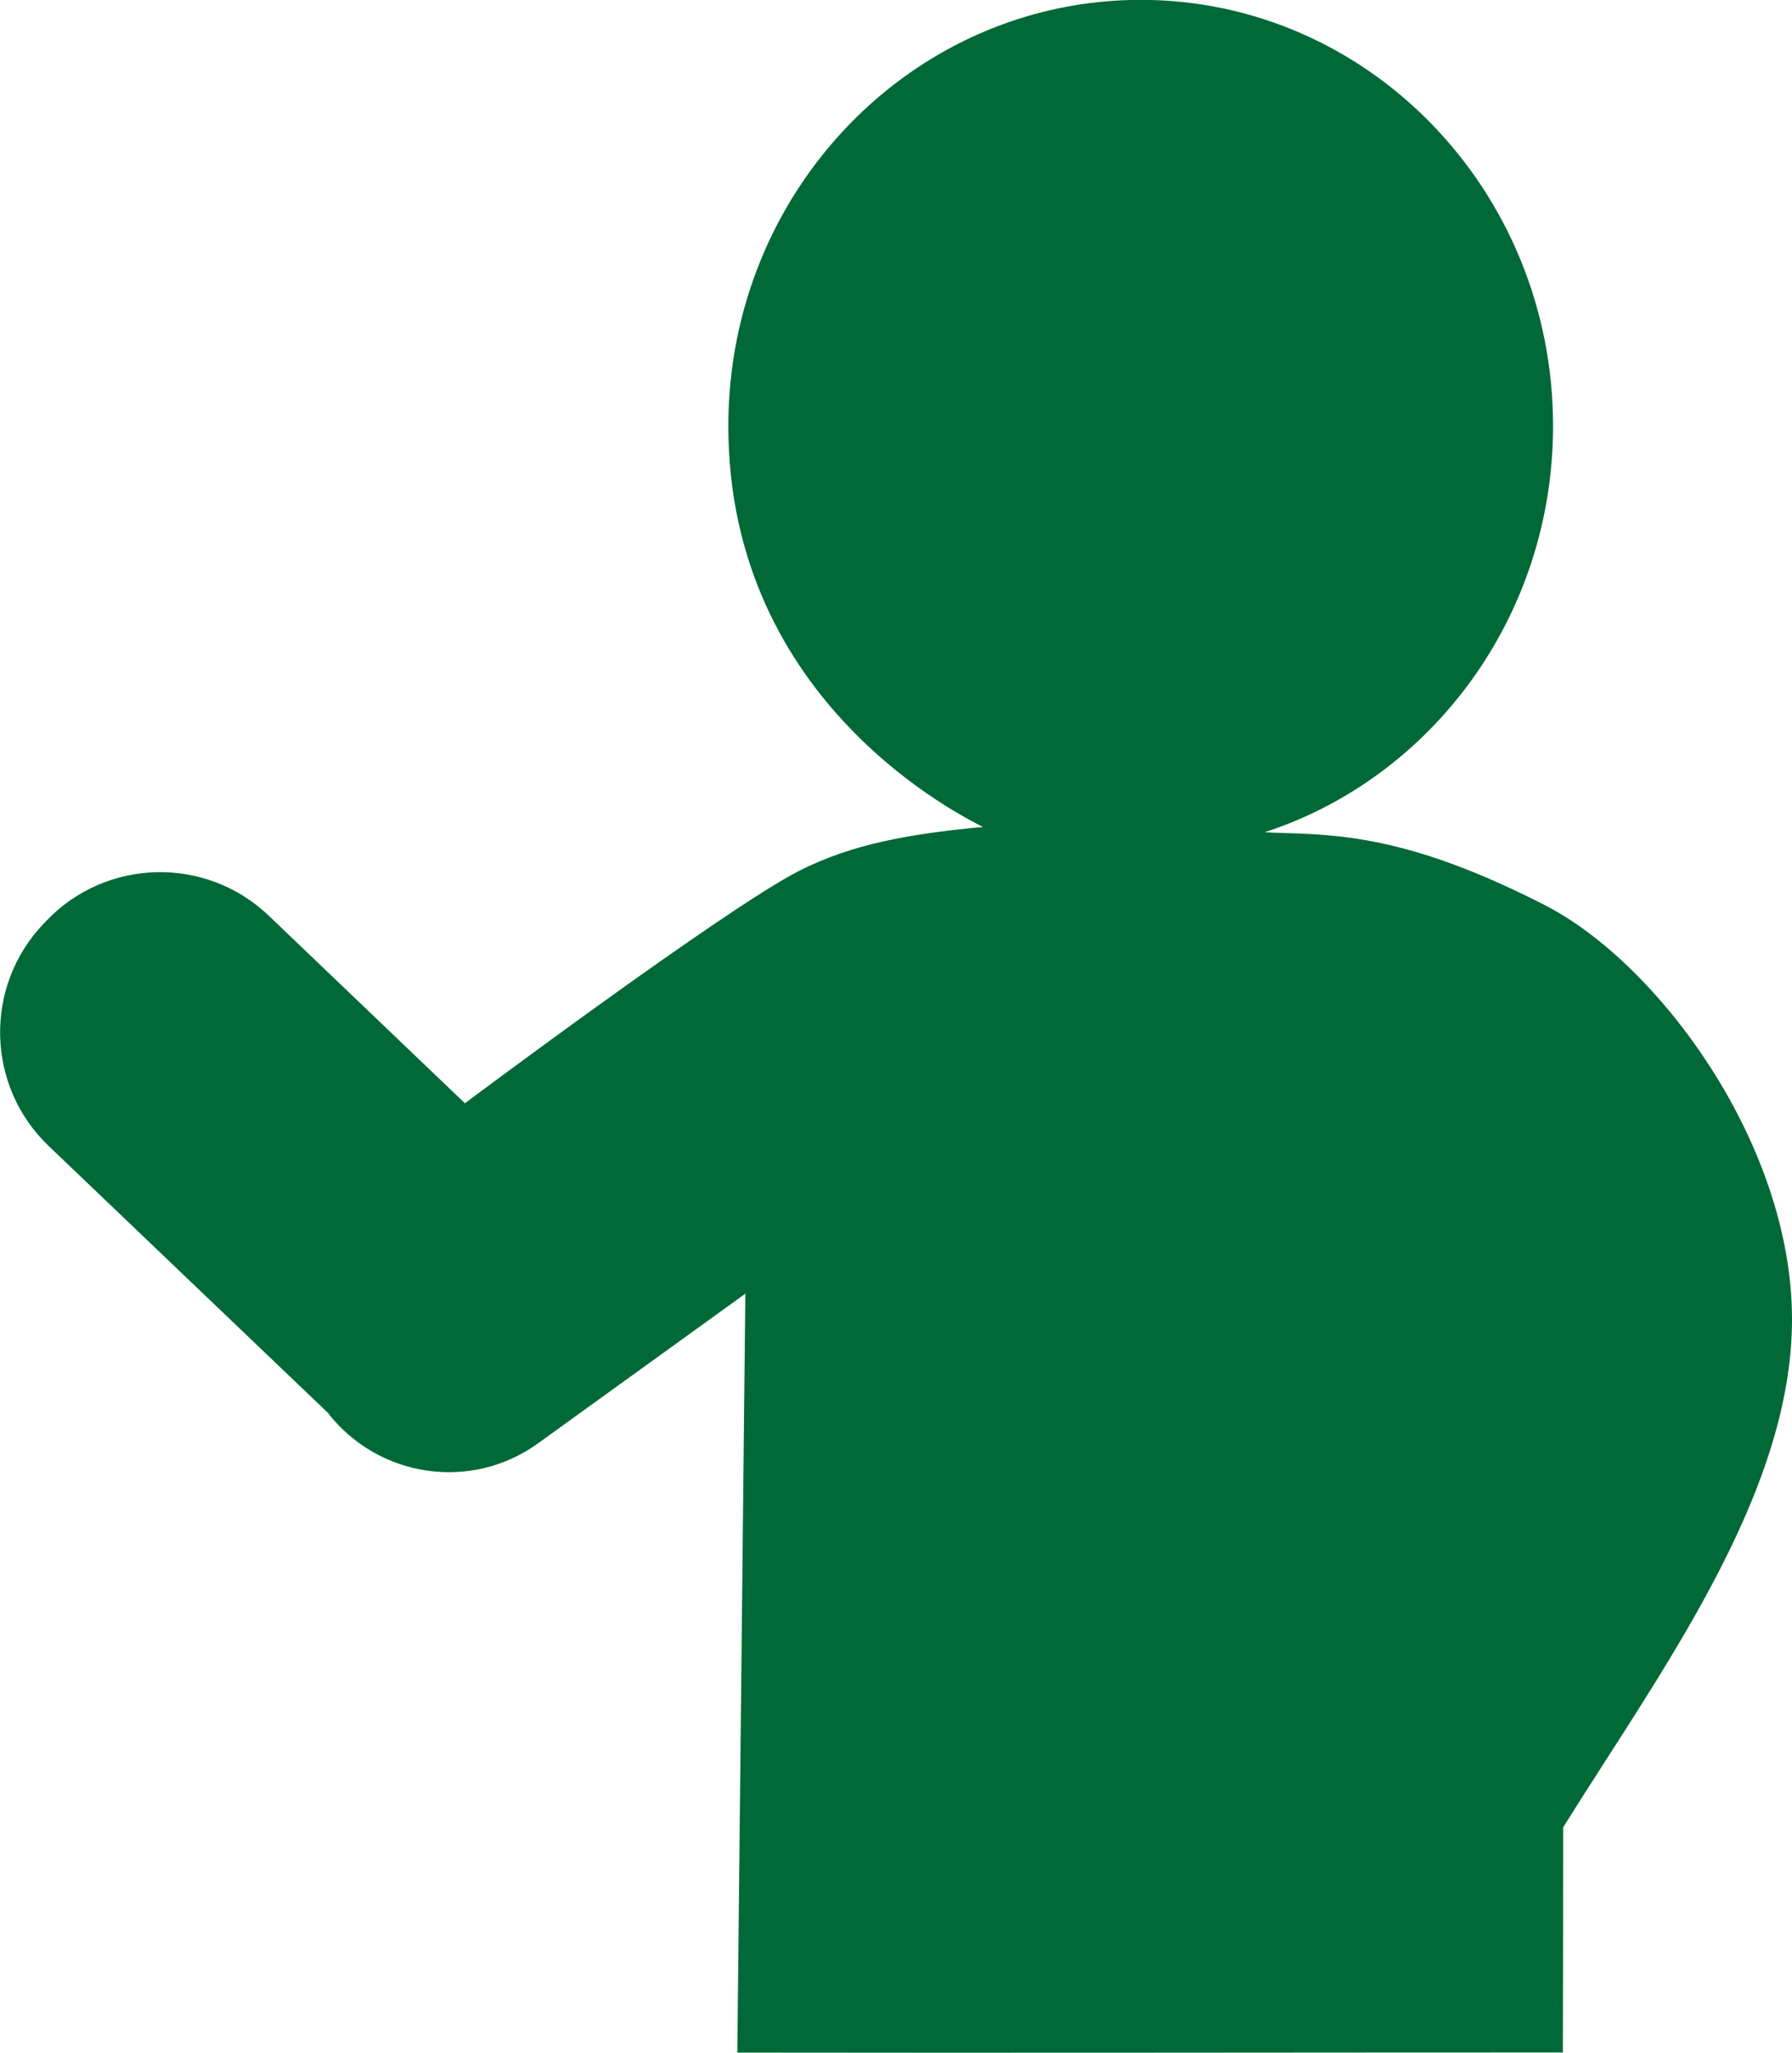
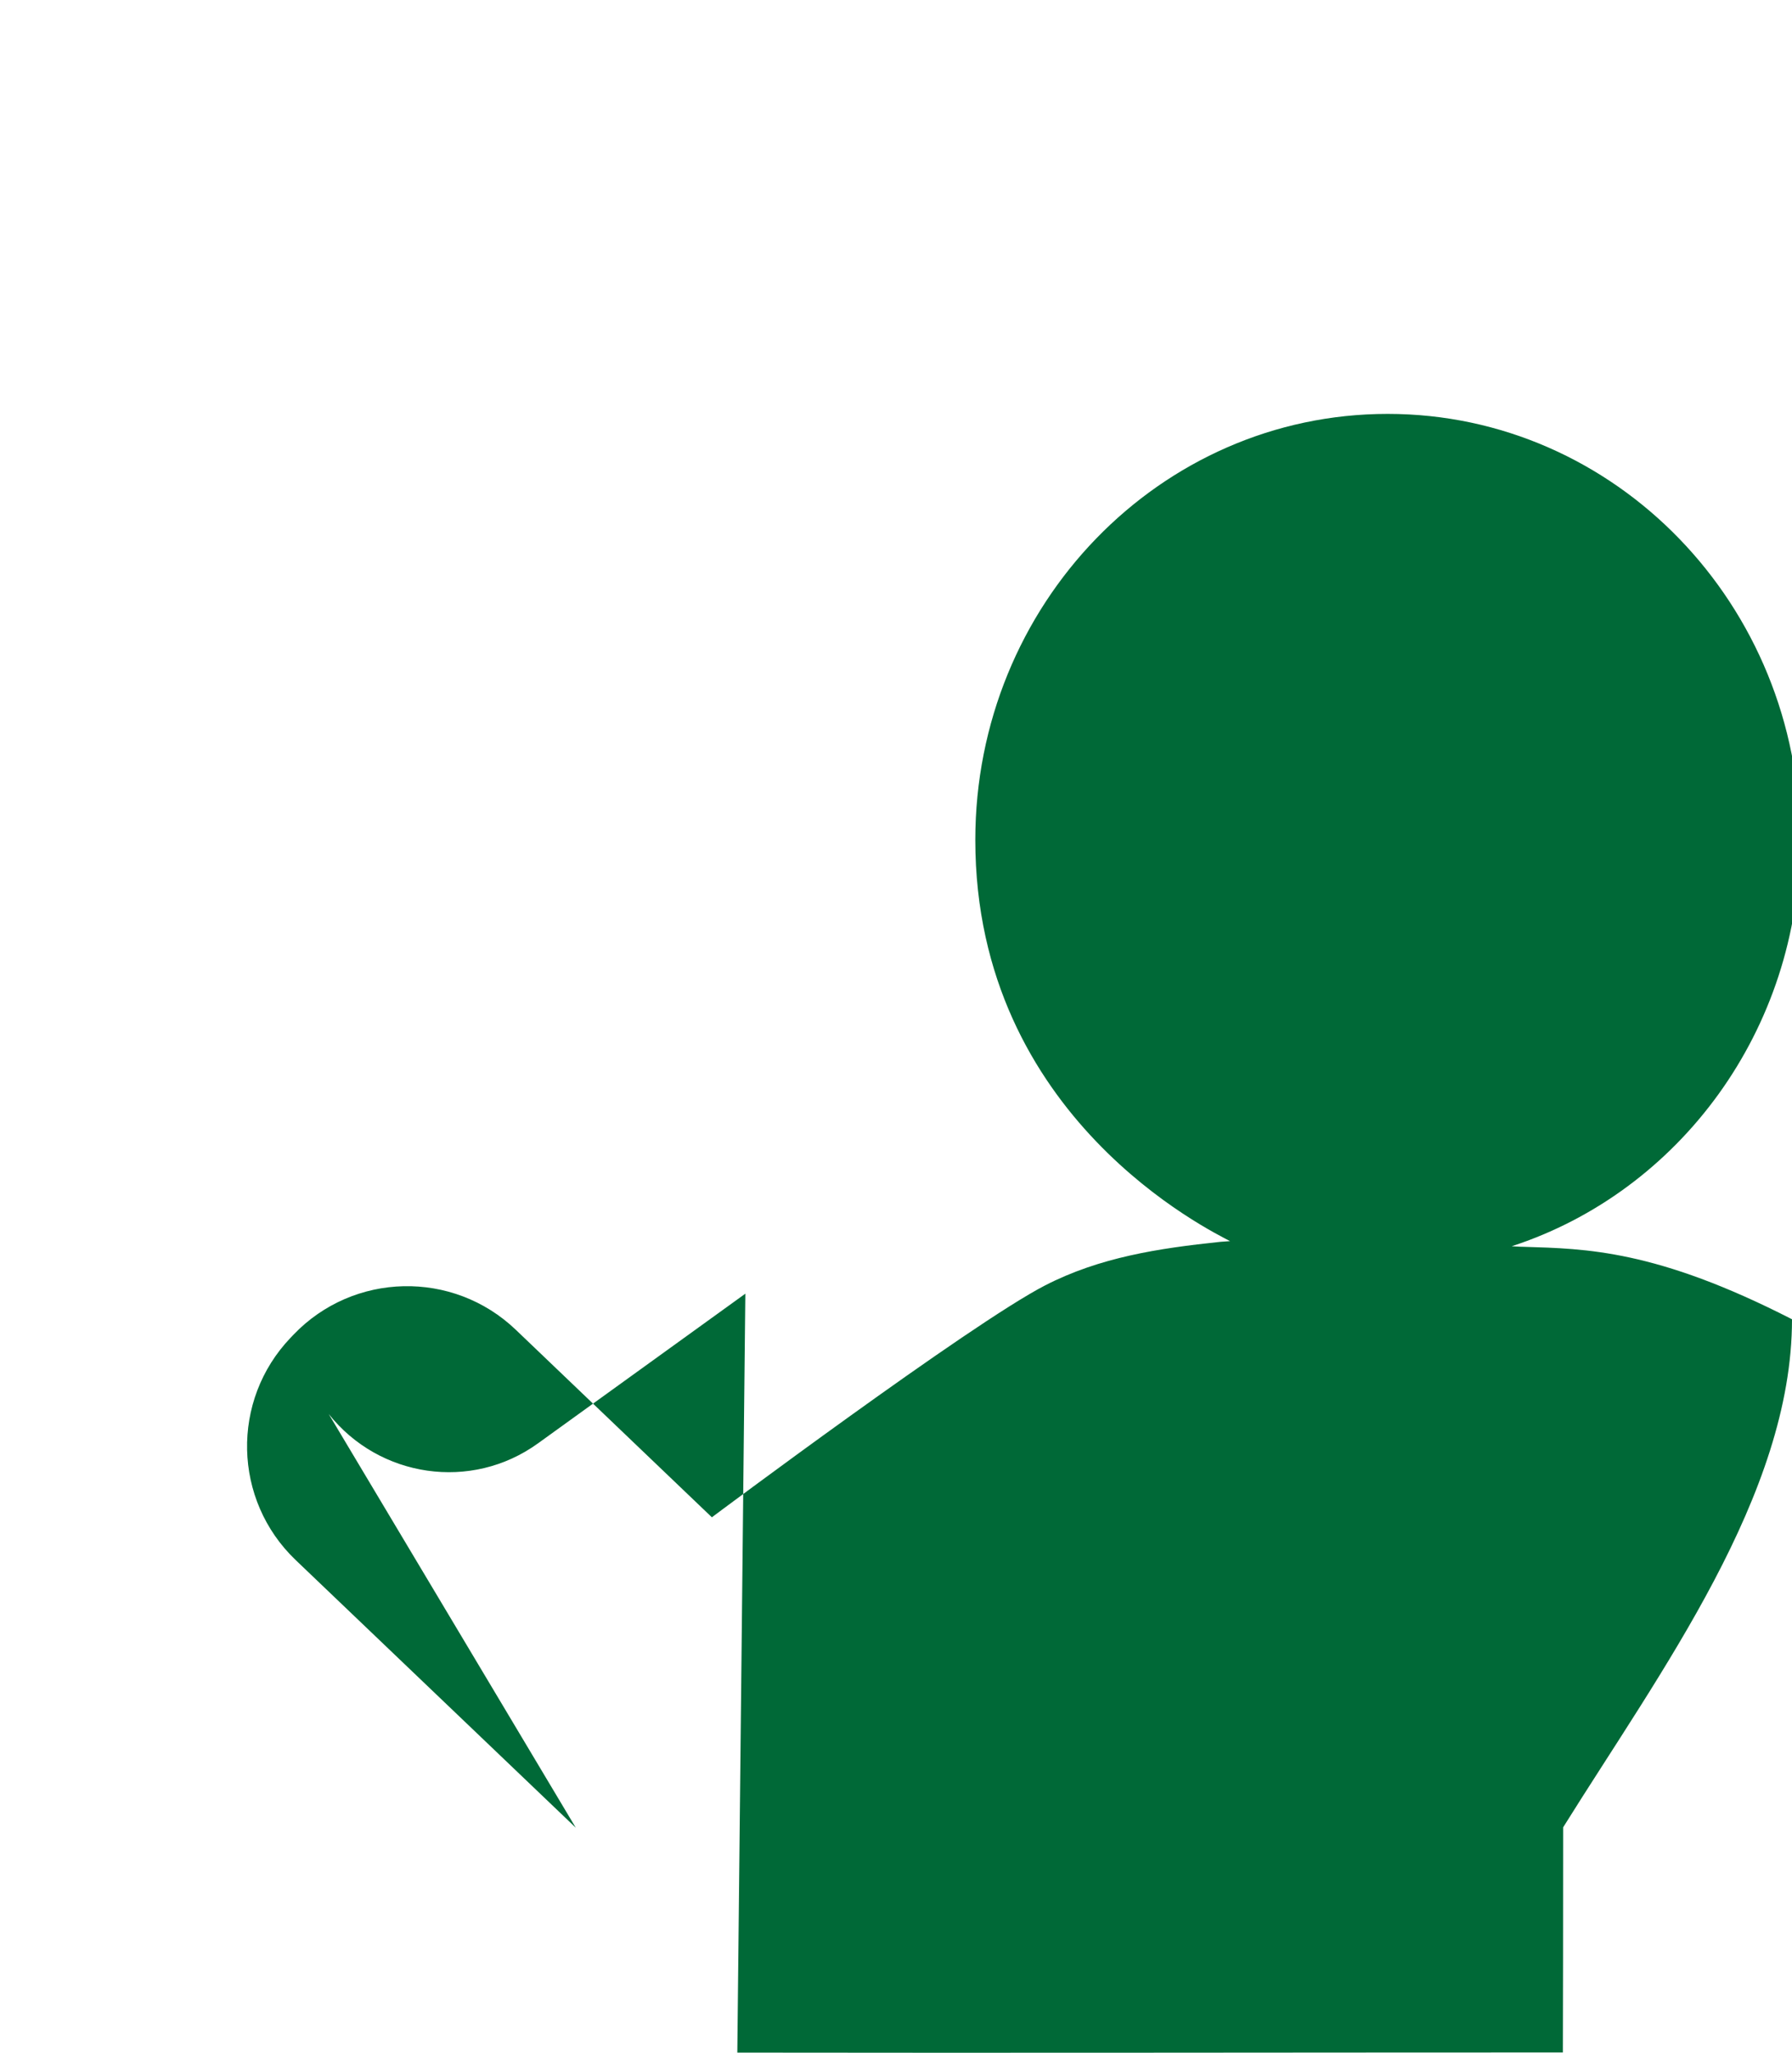
<svg xmlns="http://www.w3.org/2000/svg" id="Laag_2" viewBox="0 0 129.59 148.45">
  <defs>
    <style>.cls-1{fill:#006937;stroke-width:0px;}</style>
  </defs>
  <g id="Layer_1">
-     <path class="cls-1" d="M23.77,102.25c3.66,4.61,10.31,5.61,15.14,2.12l14.99-10.82-.58,54.88c19.6.03,40.1-.01,59.7-.01.01-3.58.02-9.38.02-16.28,7.04-11.29,16.55-24.04,16.55-36.74s-9.67-25.74-17.86-29.94c-9.84-5.04-14.91-5.1-19.4-5.24-.29,0-.58-.03-.87-.04,12.08-3.93,20.85-15.6,20.85-29.38,0-17.01-13.35-30.81-29.82-30.81s-29.82,13.79-29.82,30.81c0,20.13,17.15,28.32,18.42,29.01-.23.02-.46.03-.69.05-4.5.47-8.73,1.12-12.68,3.15-5.42,2.79-24.1,16.77-24.1,16.77l-14.18-13.56c-4.54-4.34-11.74-4.18-16.08.36l-.2.21c-4.34,4.54-4.18,11.74.36,16.08l20.26,19.36Z" />
+     <path class="cls-1" d="M23.77,102.25c3.66,4.61,10.31,5.61,15.14,2.12l14.99-10.82-.58,54.88c19.6.03,40.1-.01,59.7-.01.01-3.58.02-9.38.02-16.28,7.04-11.29,16.55-24.04,16.55-36.74c-9.84-5.04-14.91-5.1-19.4-5.24-.29,0-.58-.03-.87-.04,12.08-3.93,20.85-15.6,20.85-29.38,0-17.01-13.35-30.81-29.82-30.81s-29.82,13.79-29.82,30.81c0,20.13,17.15,28.32,18.42,29.01-.23.02-.46.03-.69.05-4.5.47-8.73,1.12-12.68,3.15-5.42,2.79-24.1,16.77-24.1,16.77l-14.18-13.56c-4.54-4.34-11.74-4.18-16.08.36l-.2.21c-4.34,4.54-4.18,11.74.36,16.08l20.26,19.36Z" />
  </g>
</svg>